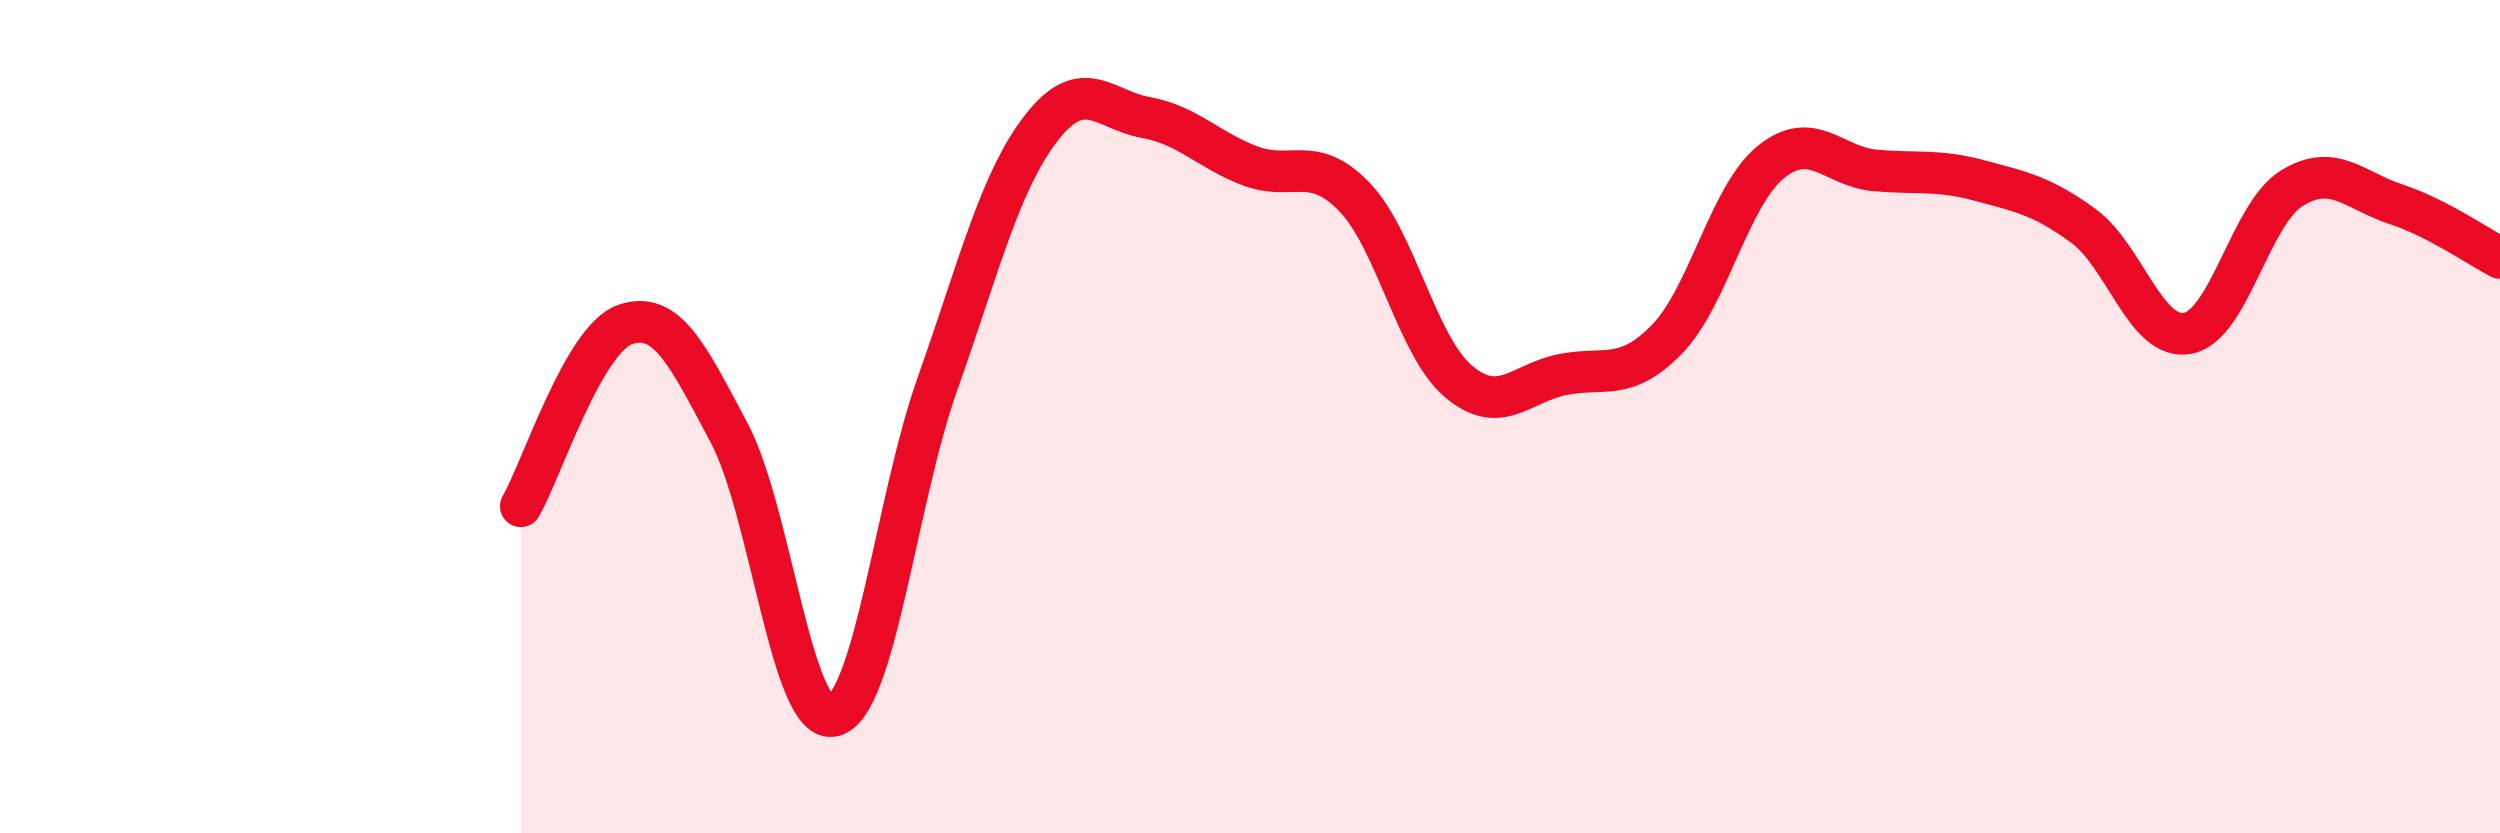
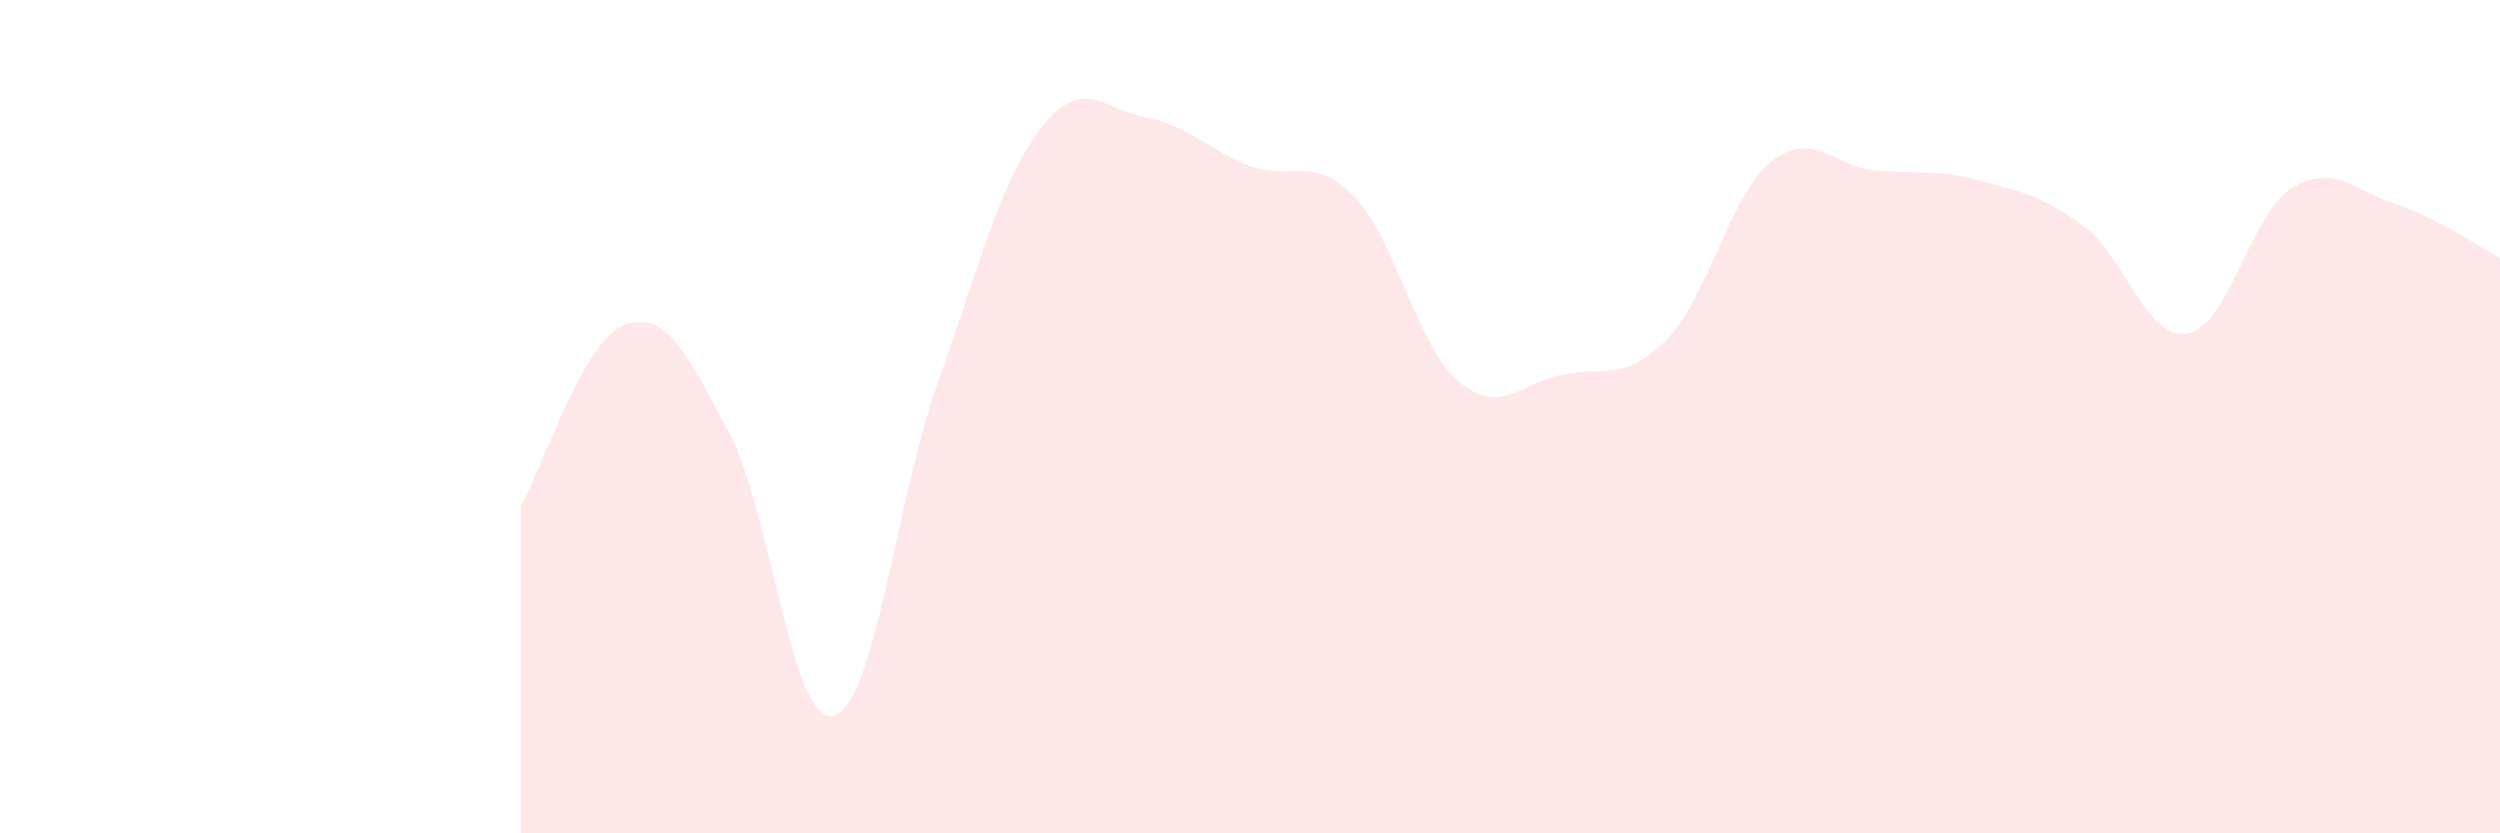
<svg xmlns="http://www.w3.org/2000/svg" width="60" height="20" viewBox="0 0 60 20">
  <path d="M 12.5,12.15 C 13,11.28 14,8.14 15,7.79 C 16,7.44 16.5,8.51 17.5,10.39 C 18.5,12.27 19,17.42 20,17.18 C 21,16.94 21.5,12.03 22.5,9.21 C 23.5,6.39 24,4.34 25,3.06 C 26,1.78 26.5,2.64 27.5,2.82 C 28.5,3 29,3.6 30,3.98 C 31,4.36 31.5,3.69 32.5,4.72 C 33.5,5.75 34,8.3 35,9.15 C 36,10 36.5,9.19 37.5,8.99 C 38.5,8.79 39,9.17 40,8.15 C 41,7.13 41.5,4.7 42.5,3.89 C 43.5,3.08 44,4 45,4.09 C 46,4.18 46.5,4.06 47.5,4.33 C 48.5,4.6 49,4.69 50,5.42 C 51,6.15 51.5,8.18 52.5,8 C 53.5,7.82 54,5.14 55,4.52 C 56,3.9 56.5,4.57 57.5,4.9 C 58.5,5.23 59.5,5.93 60,6.19L60 20L12.5 20Z" fill="#EB0A25" opacity="0.1" stroke-linecap="round" stroke-linejoin="round" />
-   <path d="M 12.5,12.15 C 13,11.28 14,8.14 15,7.79 C 16,7.44 16.5,8.51 17.5,10.39 C 18.5,12.27 19,17.42 20,17.18 C 21,16.94 21.5,12.03 22.5,9.21 C 23.5,6.39 24,4.34 25,3.06 C 26,1.78 26.5,2.64 27.5,2.82 C 28.5,3 29,3.6 30,3.98 C 31,4.36 31.5,3.69 32.5,4.72 C 33.5,5.75 34,8.3 35,9.15 C 36,10 36.5,9.19 37.5,8.99 C 38.5,8.79 39,9.17 40,8.15 C 41,7.13 41.5,4.7 42.5,3.89 C 43.5,3.08 44,4 45,4.09 C 46,4.18 46.5,4.06 47.5,4.33 C 48.5,4.6 49,4.69 50,5.42 C 51,6.15 51.5,8.18 52.5,8 C 53.5,7.82 54,5.14 55,4.52 C 56,3.9 56.5,4.57 57.5,4.9 C 58.5,5.23 59.5,5.93 60,6.19" stroke="#EB0A25" stroke-width="1" fill="none" stroke-linecap="round" stroke-linejoin="round" />
</svg>